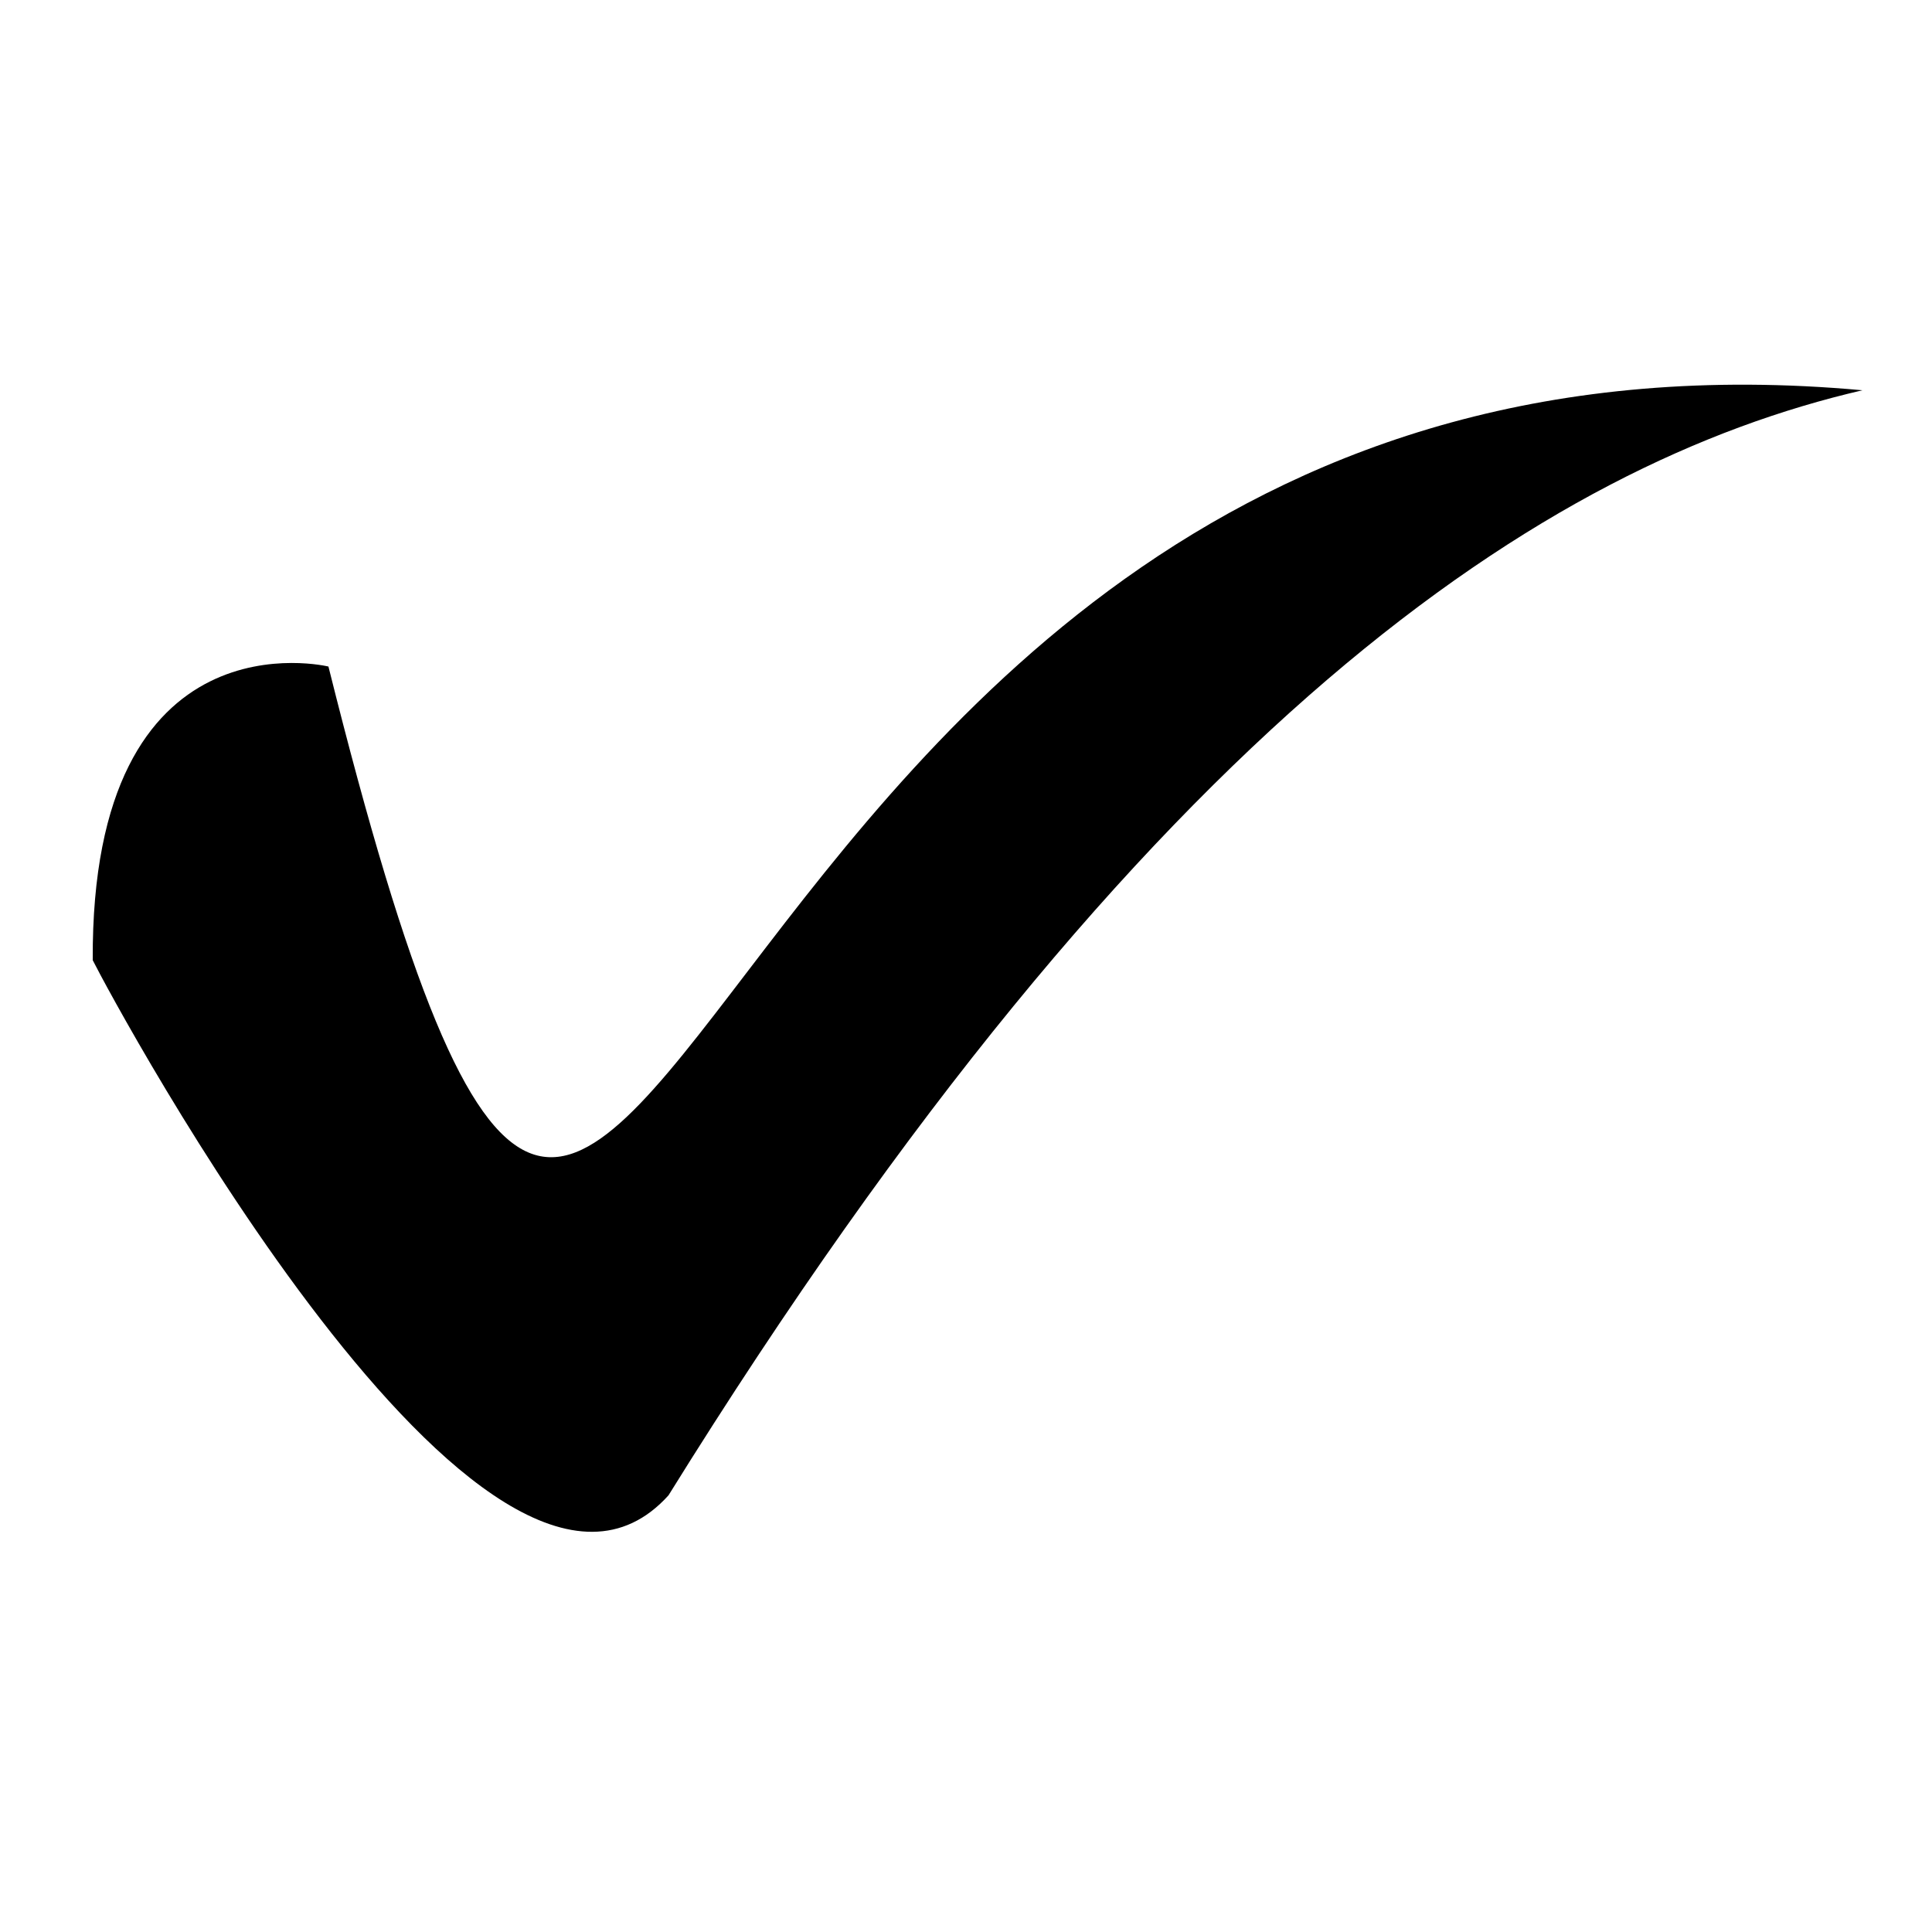
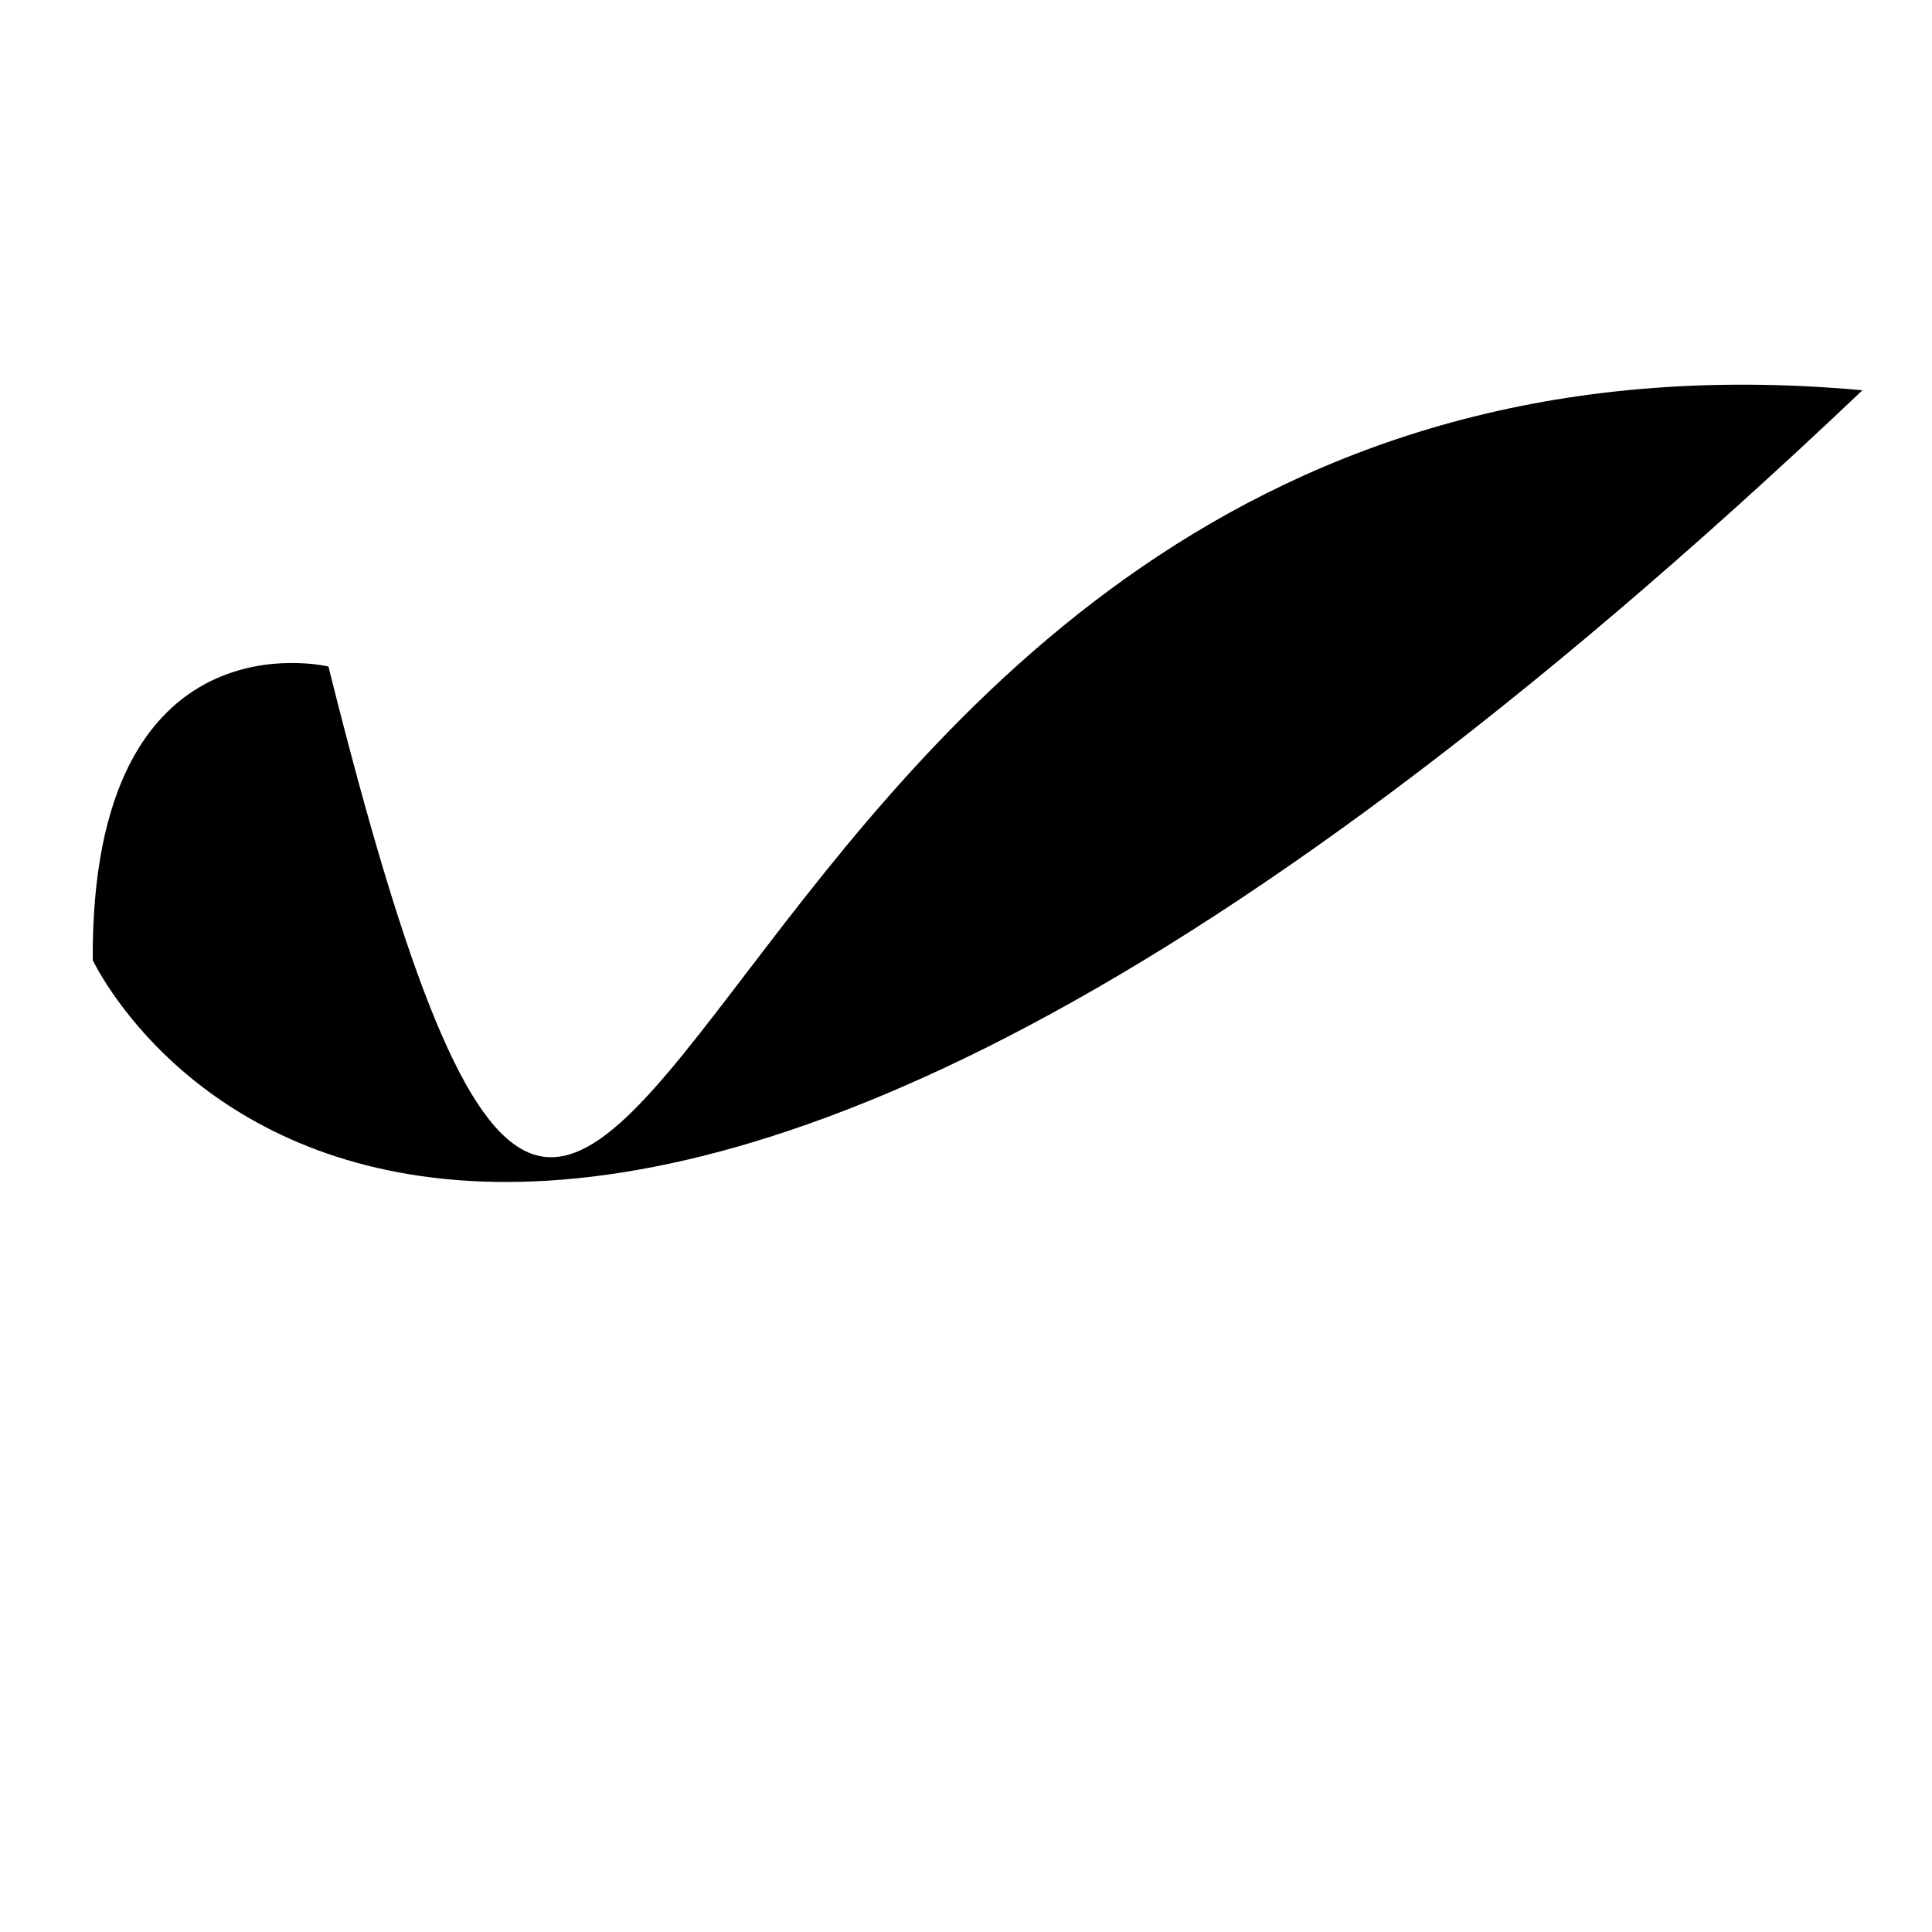
<svg xmlns="http://www.w3.org/2000/svg" id="Laag_1" x="0px" y="0px" viewBox="0 0 100 100" style="enable-background:new 0 0 100 100;" xml:space="preserve">
  <style type="text/css"> .st0{fill-rule:evenodd;clip-rule:evenodd;} </style>
  <g>
-     <path class="st0" d="M17,34.5c16.7,66.9,14.8-20.2,79.4-14.3C80,24,59.5,37.3,34.6,77.4C25.2,87.8,5.9,51.9,4.8,49.7 C4.7,31.5,17,34.5,17,34.5L17,34.5z" />
+     <path class="st0" d="M17,34.5c16.7,66.9,14.8-20.2,79.4-14.3C25.2,87.8,5.9,51.9,4.8,49.7 C4.7,31.5,17,34.5,17,34.5L17,34.5z" />
  </g>
</svg>